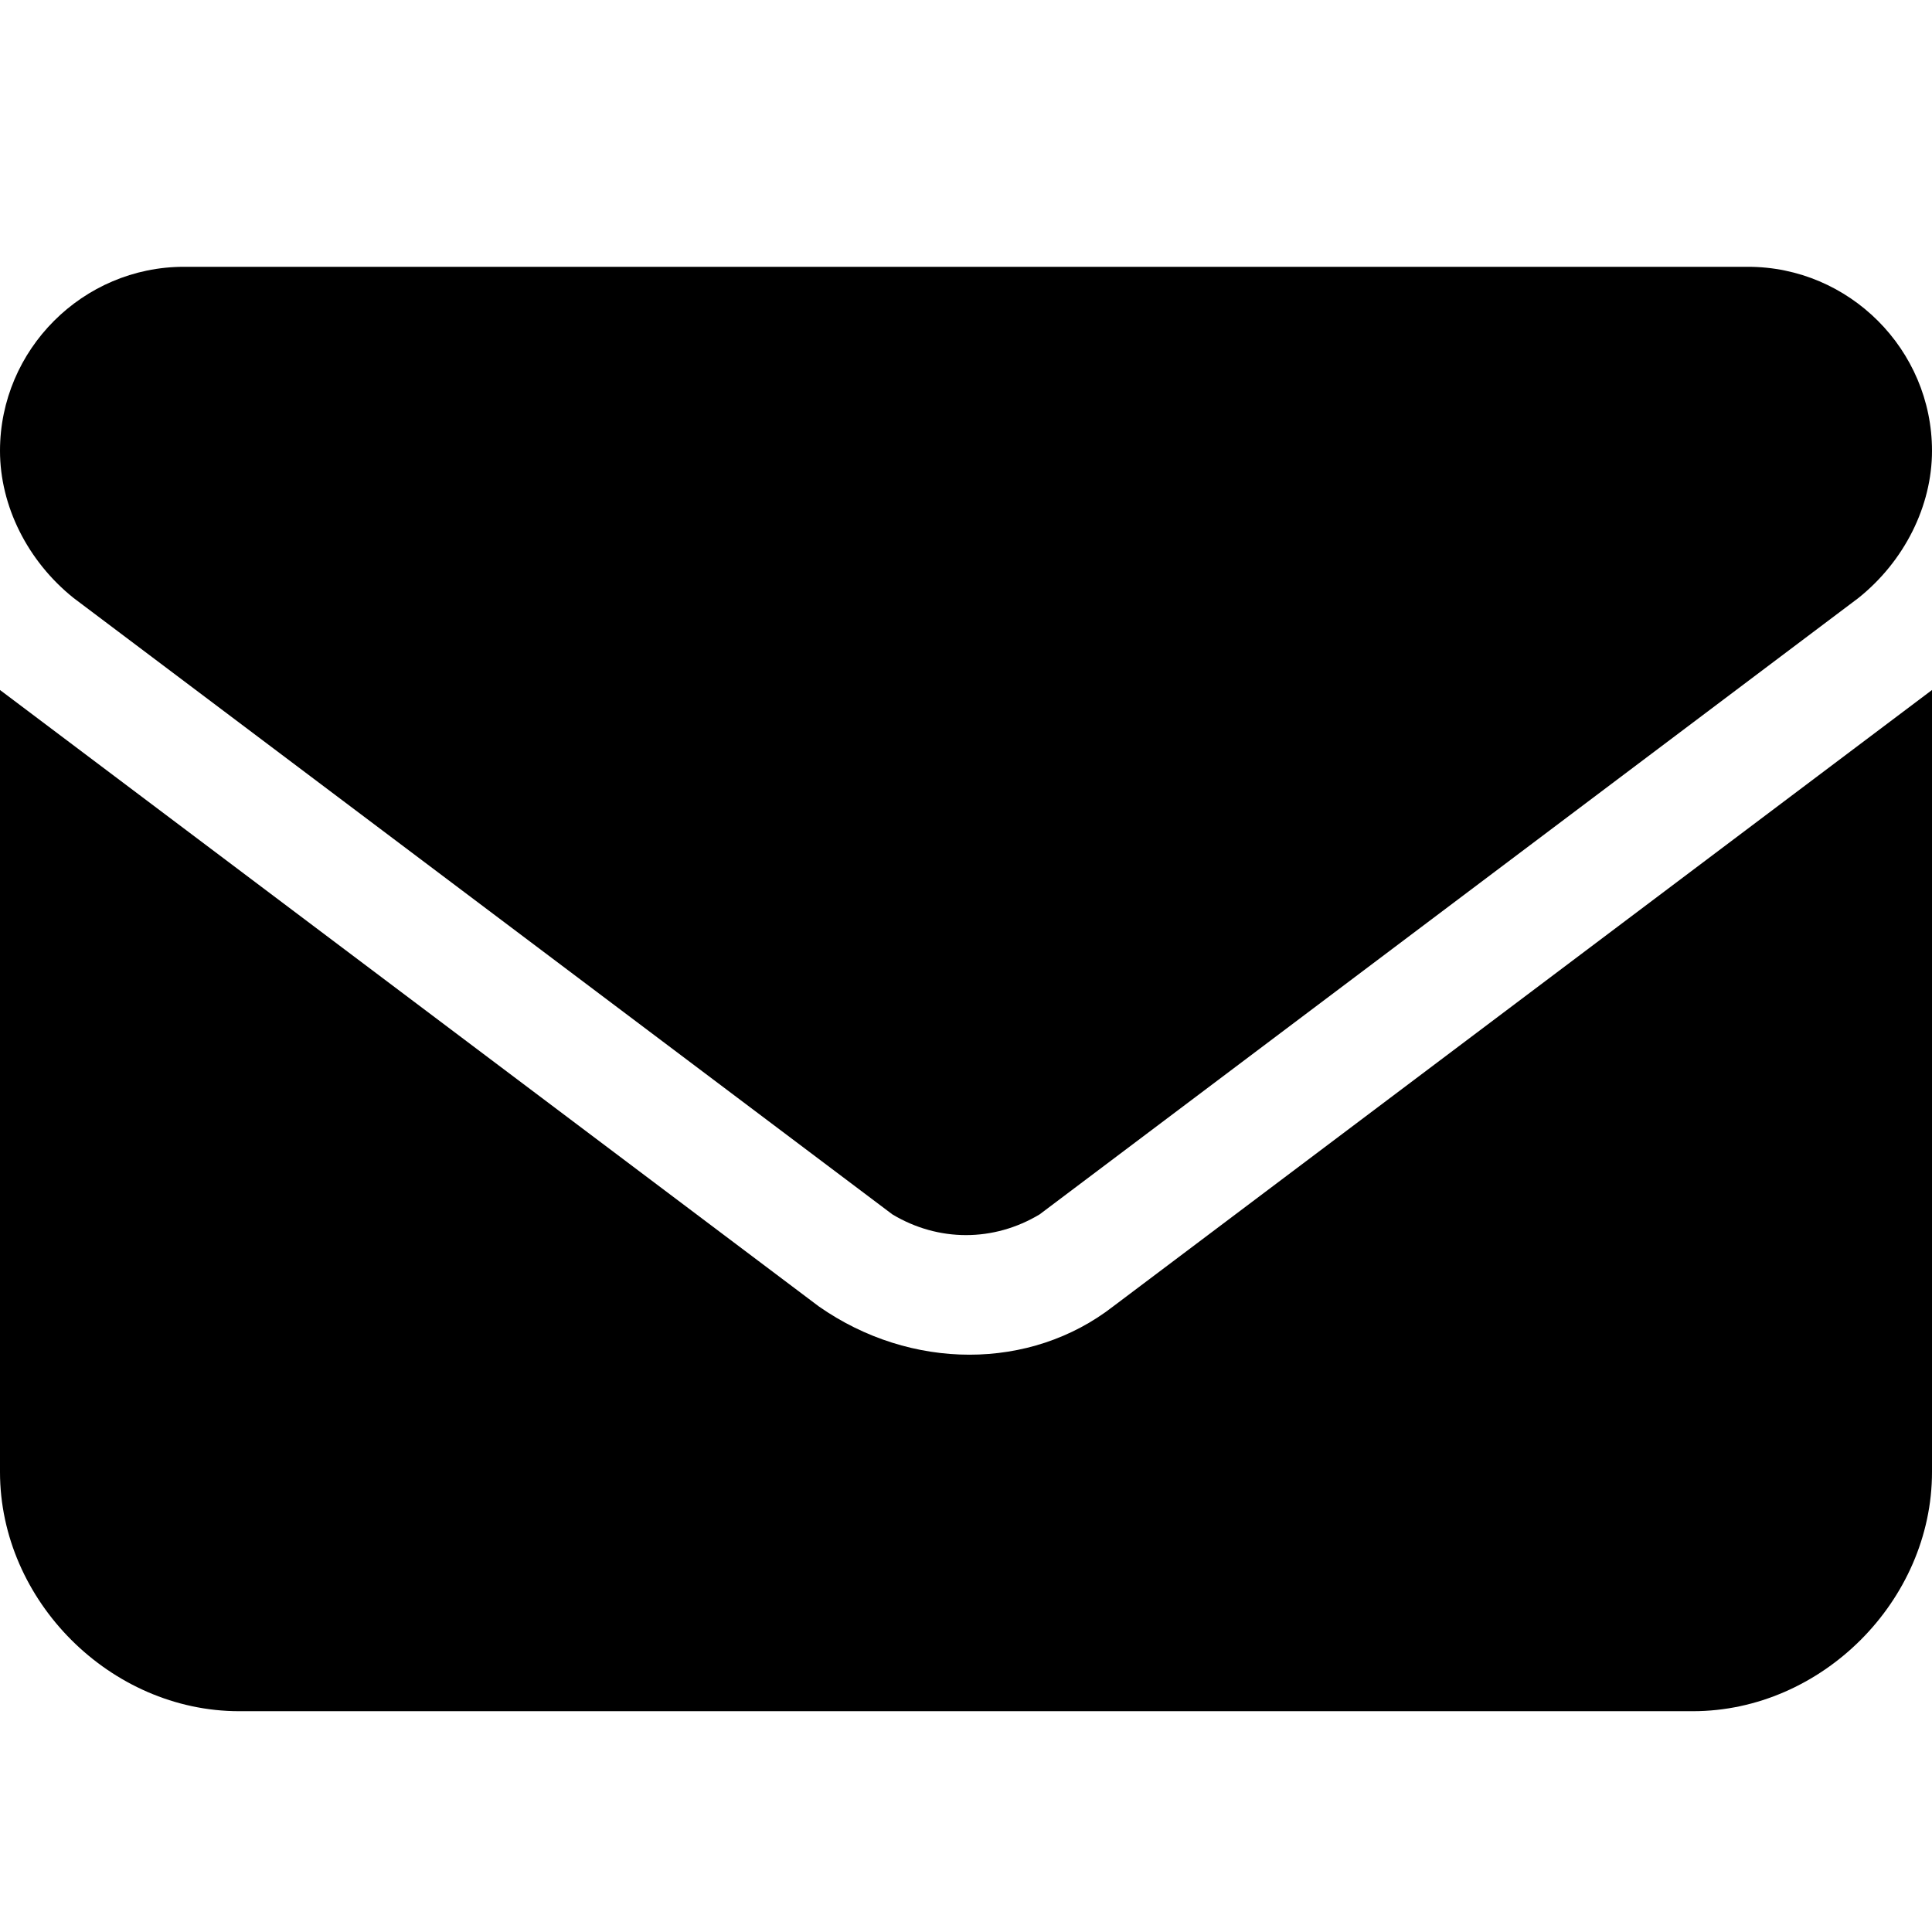
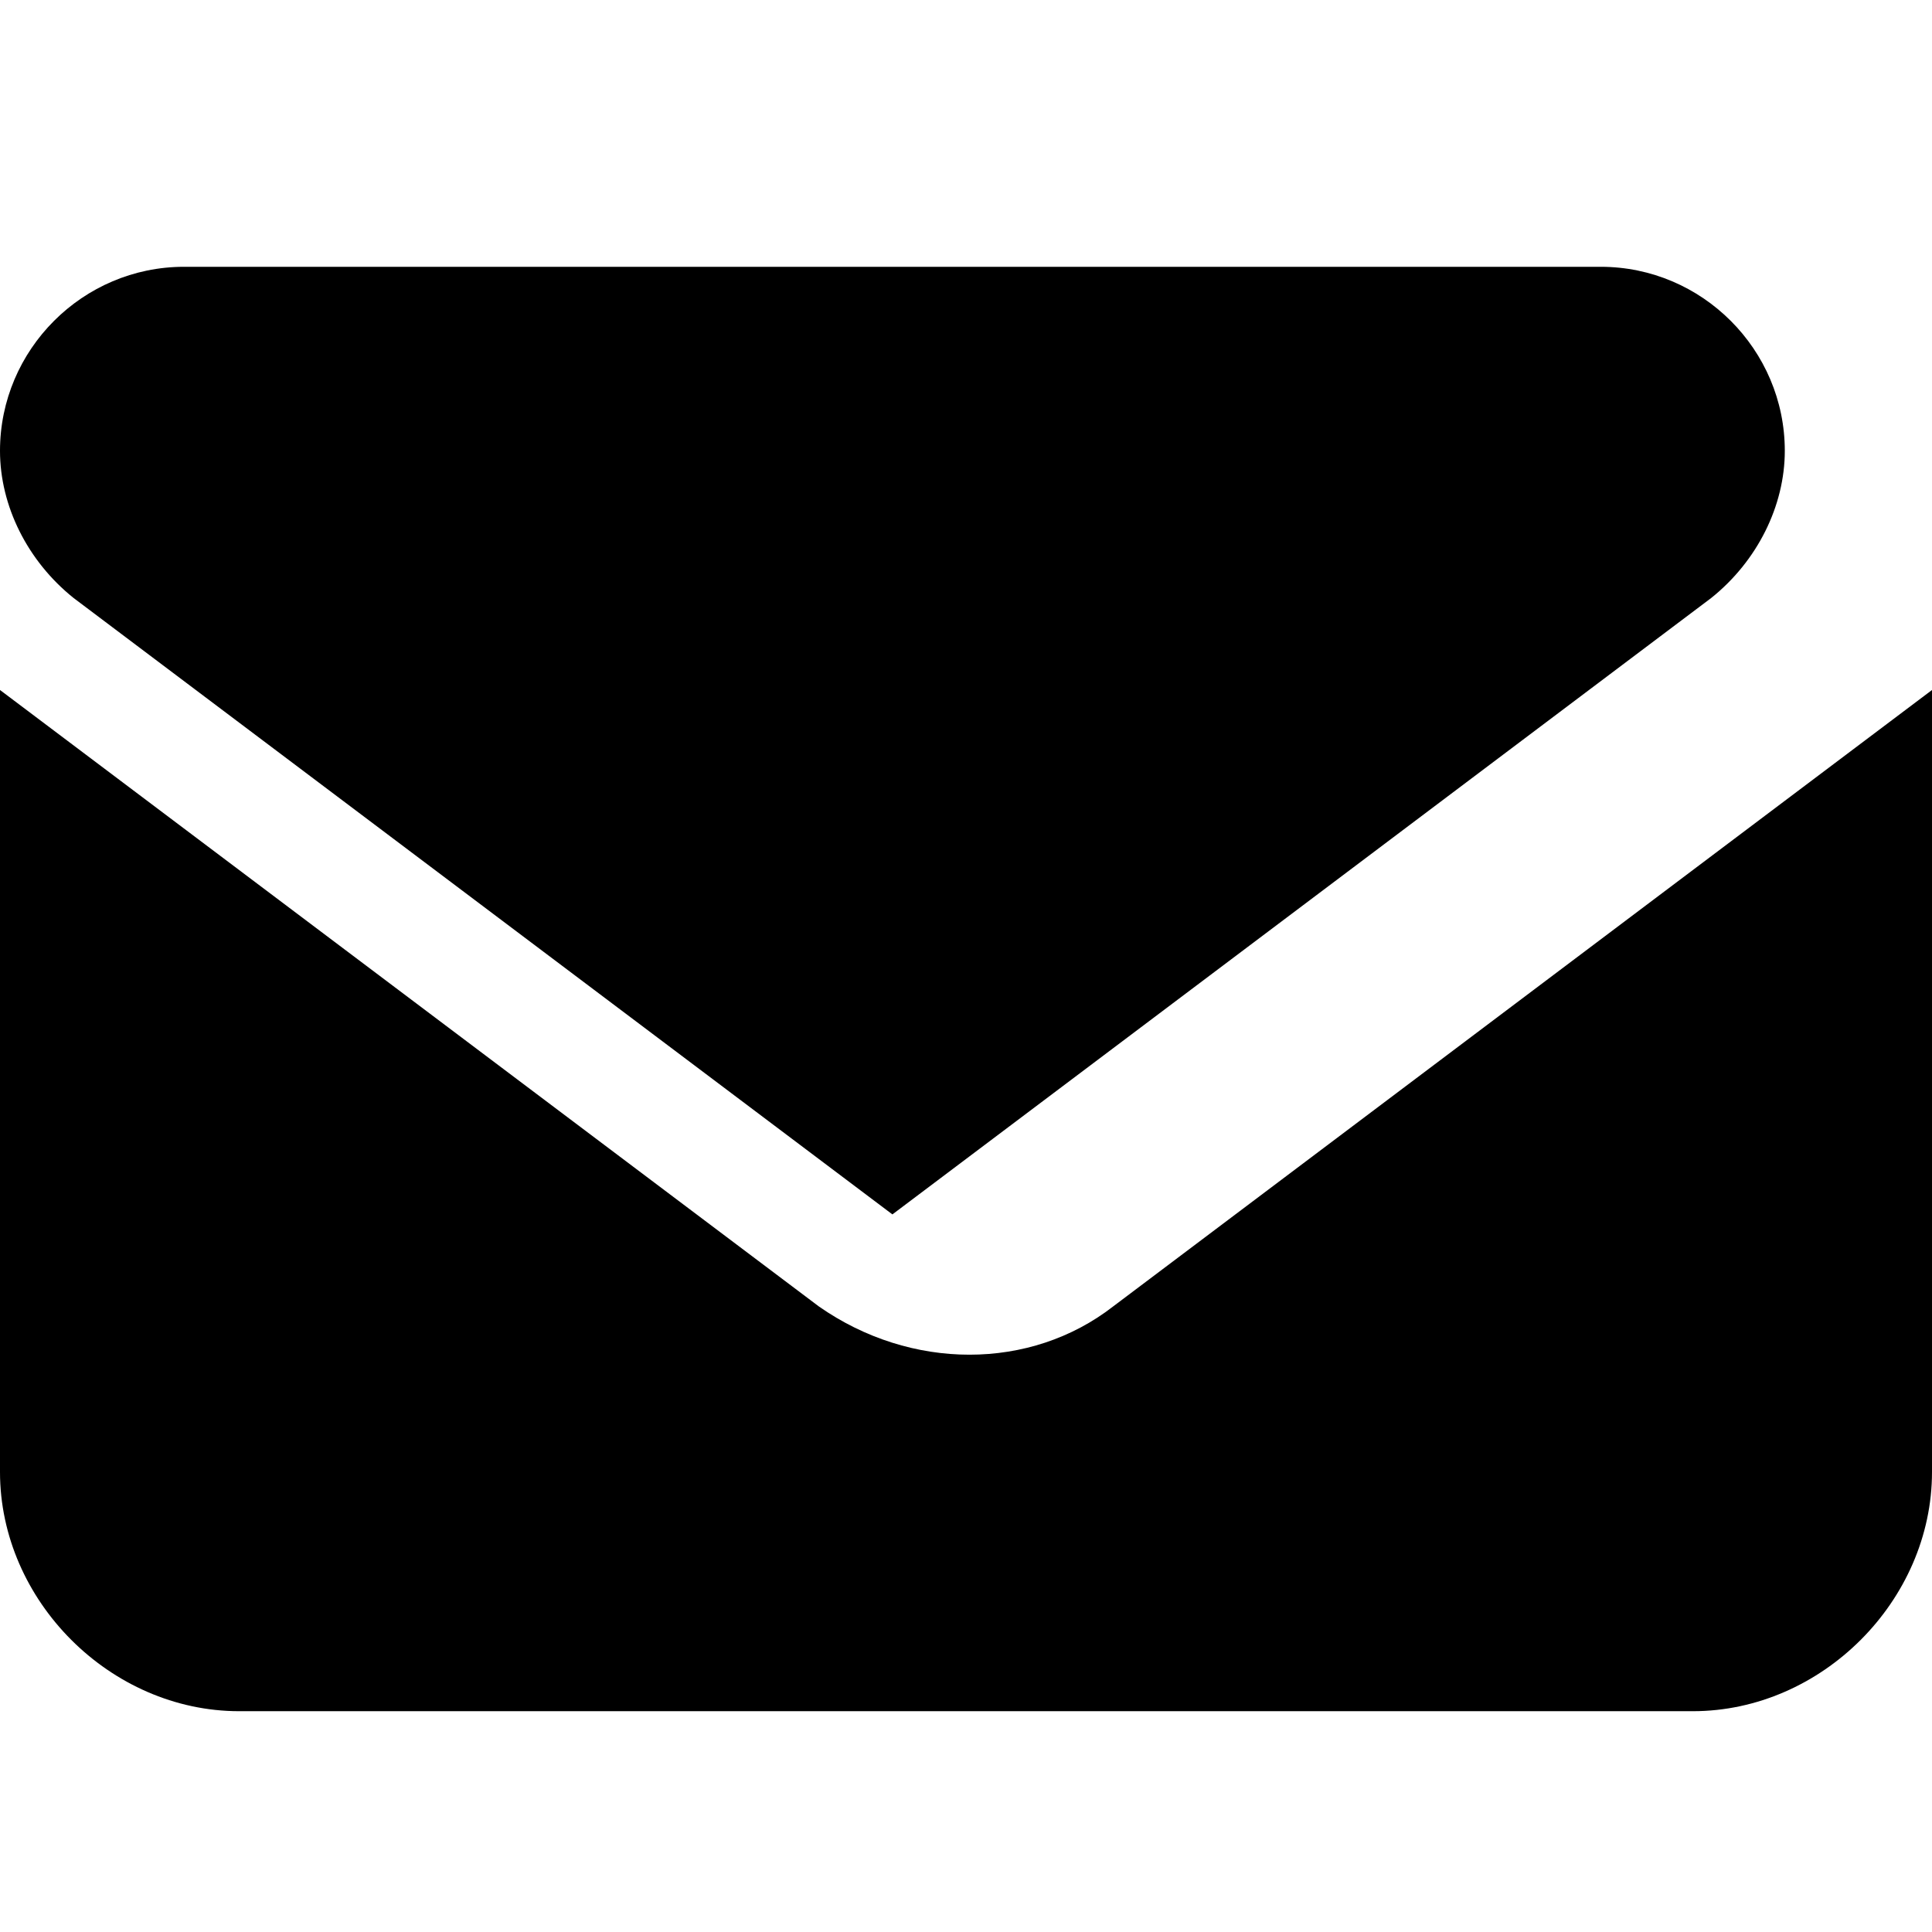
<svg xmlns="http://www.w3.org/2000/svg" version="1.1" id="Calque_1" x="0px" y="0px" viewBox="0 0 21 21" style="enable-background:new 0 0 21 21;" xml:space="preserve">
-   <path d="M2,2.9c-1.1,0-2,0.9-2,2c0,0.6,0.3,1.2,0.8,1.6l8.9,6.7c0.5,0.3,1.1,0.3,1.6,0l8.9-6.7c0.5-0.4,0.8-1,0.8-1.6 c0-1.1-0.9-2-2-2C19,2.9,2,2.9,2,2.9z M0,7.5v8.5c0,1.4,1.2,2.6,2.6,2.6h15.8c1.4,0,2.6-1.2,2.6-2.6V7.5l-8.9,6.7 c-0.9,0.7-2.2,0.7-3.2,0L0,7.5z" />
+   <path d="M2,2.9c-1.1,0-2,0.9-2,2c0,0.6,0.3,1.2,0.8,1.6l8.9,6.7l8.9-6.7c0.5-0.4,0.8-1,0.8-1.6 c0-1.1-0.9-2-2-2C19,2.9,2,2.9,2,2.9z M0,7.5v8.5c0,1.4,1.2,2.6,2.6,2.6h15.8c1.4,0,2.6-1.2,2.6-2.6V7.5l-8.9,6.7 c-0.9,0.7-2.2,0.7-3.2,0L0,7.5z" />
</svg>